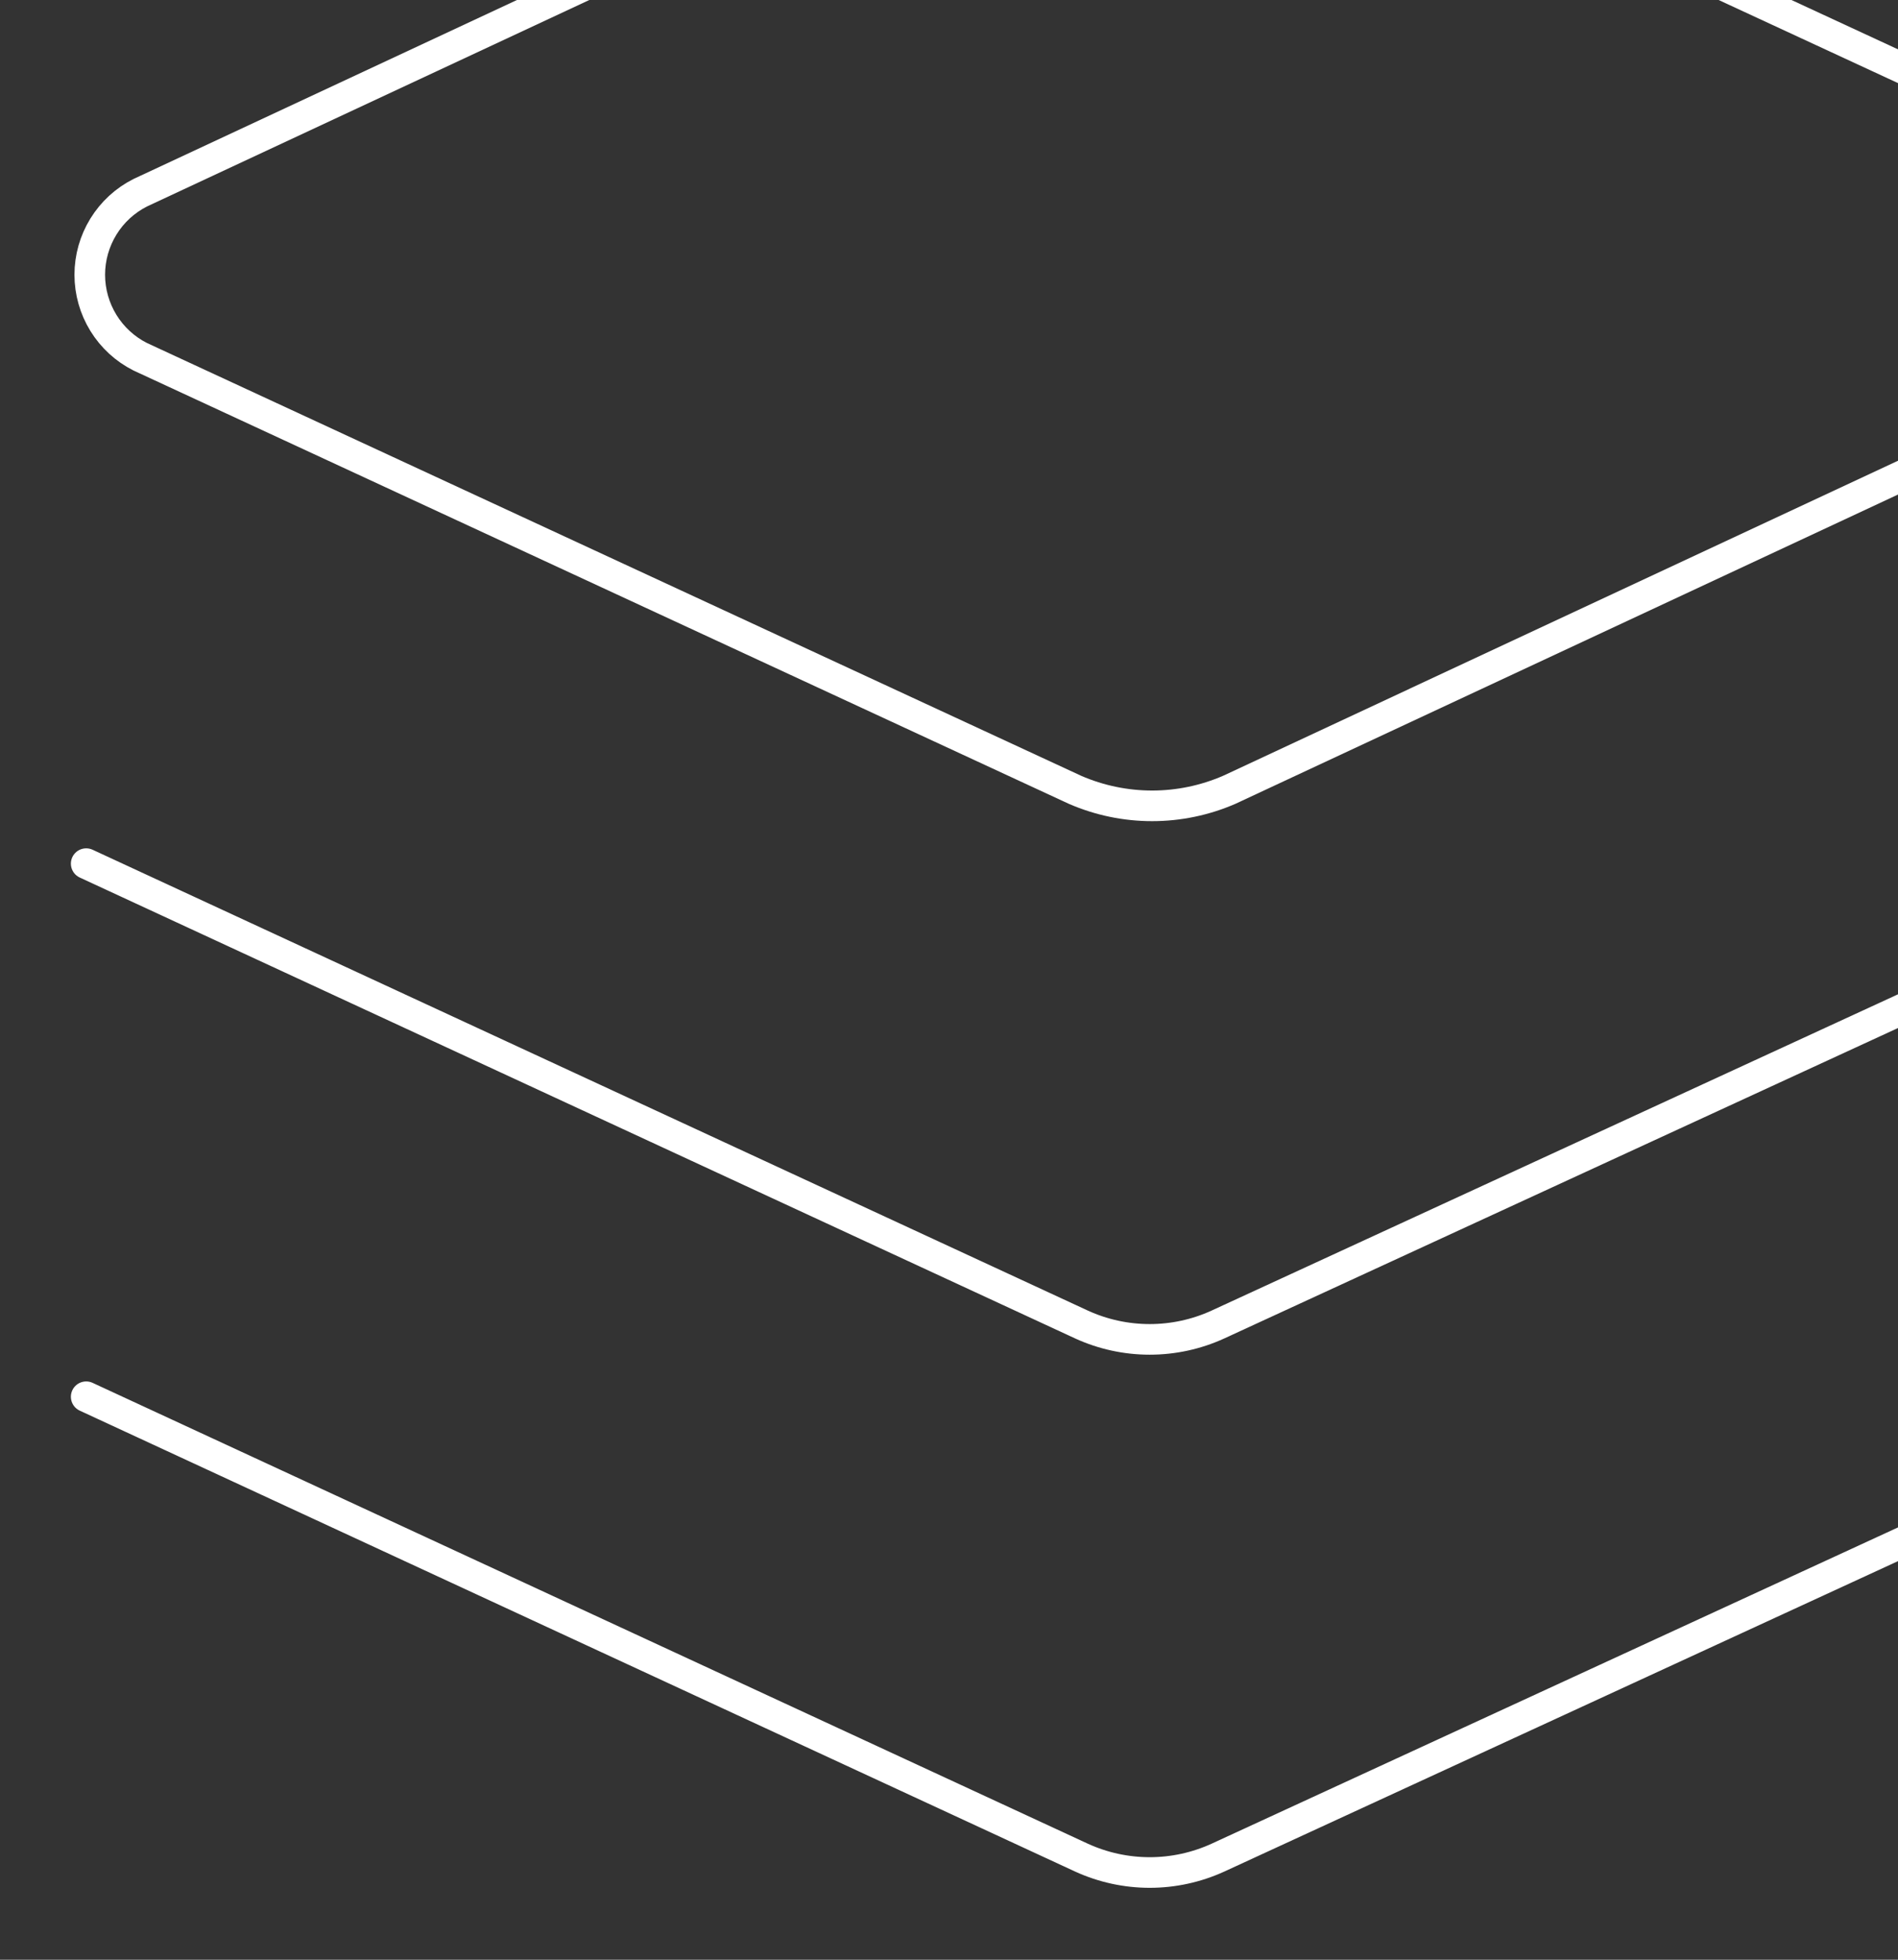
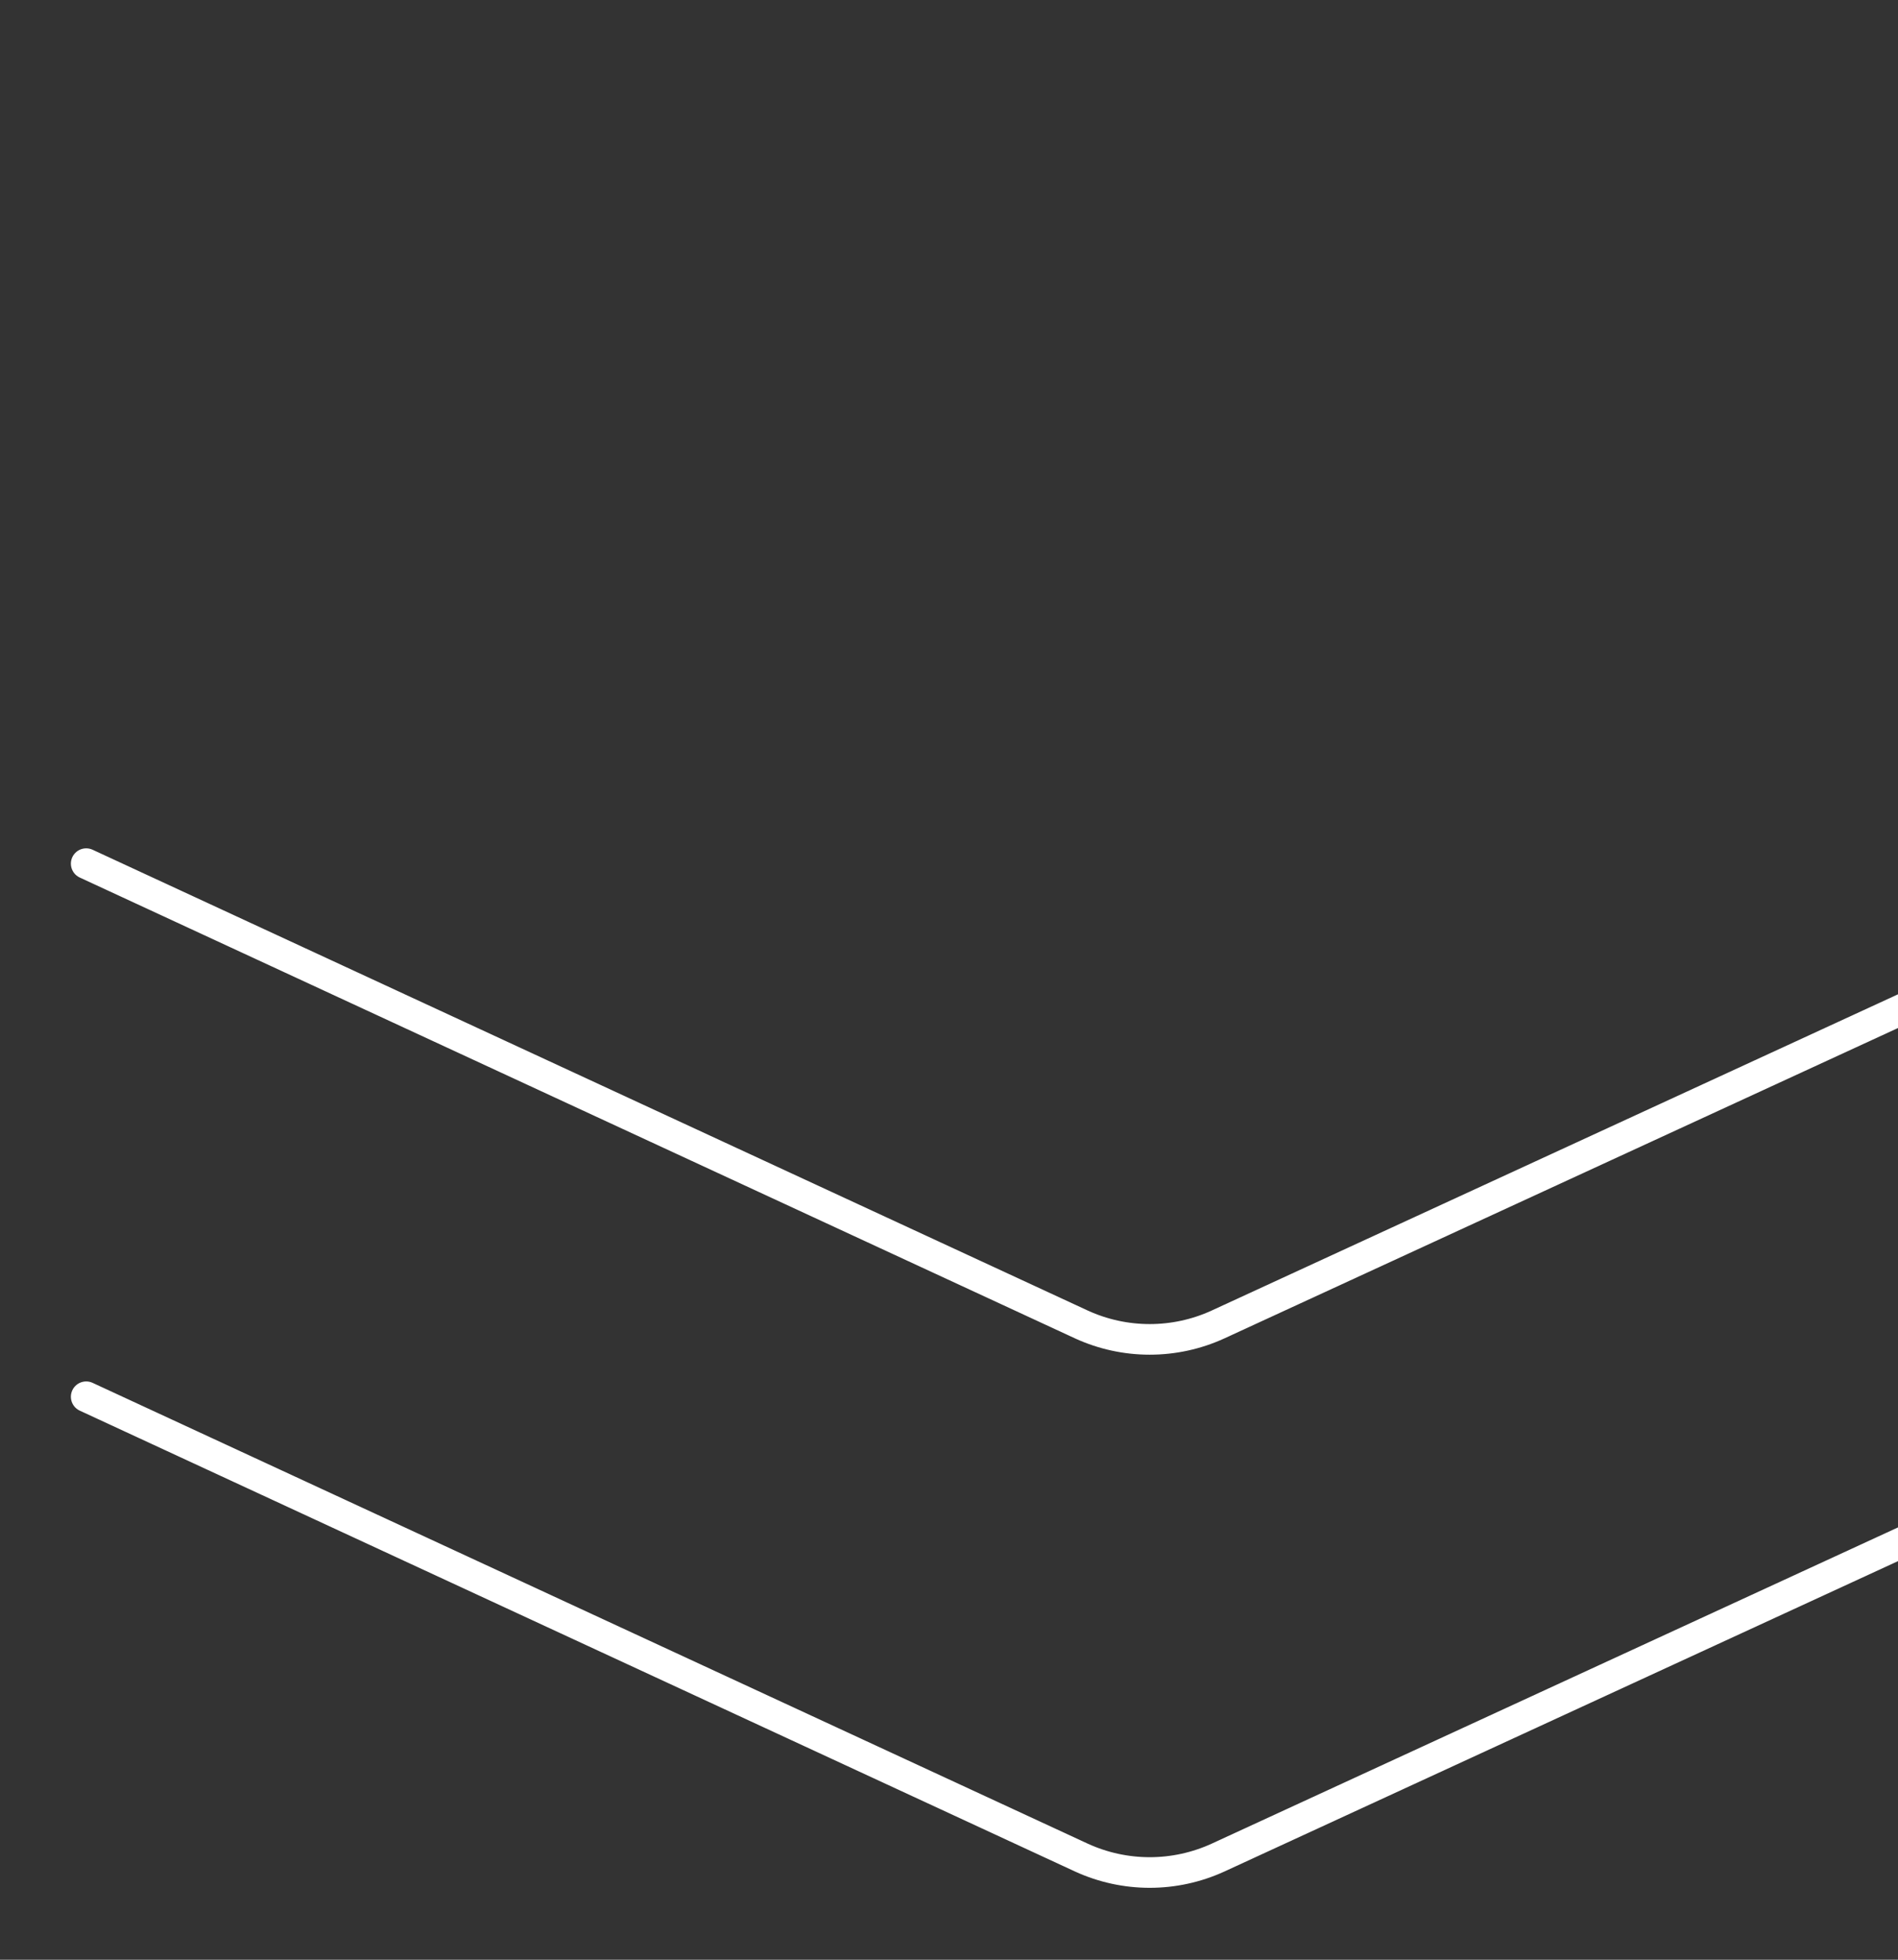
<svg xmlns="http://www.w3.org/2000/svg" width="124" height="128" viewBox="0 0 124 128" fill="none">
  <rect x="0" y="0" width="124" height="128" fill="#333333" stroke="none" />
-   <path d="M80.306 51.588C78.717 52.278 77.003 52.634 75.27 52.634C73.538 52.634 71.824 52.278 70.235 51.588L9.163 23.302C8.171 22.802 7.338 22.037 6.756 21.091C6.174 20.145 5.865 19.056 5.865 17.945C5.865 16.835 6.174 15.746 6.756 14.8C7.338 13.854 8.171 13.088 9.163 12.588L70.235 -15.912C71.824 -16.602 73.538 -16.958 75.27 -16.958C77.003 -16.958 78.717 -16.602 80.306 -15.912L141.377 12.374C142.369 12.874 143.202 13.64 143.784 14.585C144.367 15.531 144.675 16.62 144.675 17.731C144.675 18.842 144.367 19.931 143.784 20.876C143.202 21.822 142.369 22.588 141.377 23.088L80.306 51.588Z" stroke="white" stroke-width="2" stroke-linecap="round" stroke-linejoin="round" />
  <path d="M144.916 56.409L79.559 86.516C78.164 87.153 76.647 87.482 75.113 87.482C73.579 87.482 72.062 87.153 70.667 86.516L5.631 56.409" stroke="white" stroke-width="2" stroke-linecap="round" stroke-linejoin="round" />
  <path d="M144.916 91.229L79.559 121.337C78.164 121.973 76.647 122.303 75.113 122.303C73.579 122.303 72.062 121.973 70.667 121.337L5.631 91.229" stroke="white" stroke-width="2" stroke-linecap="round" stroke-linejoin="round" />
</svg>